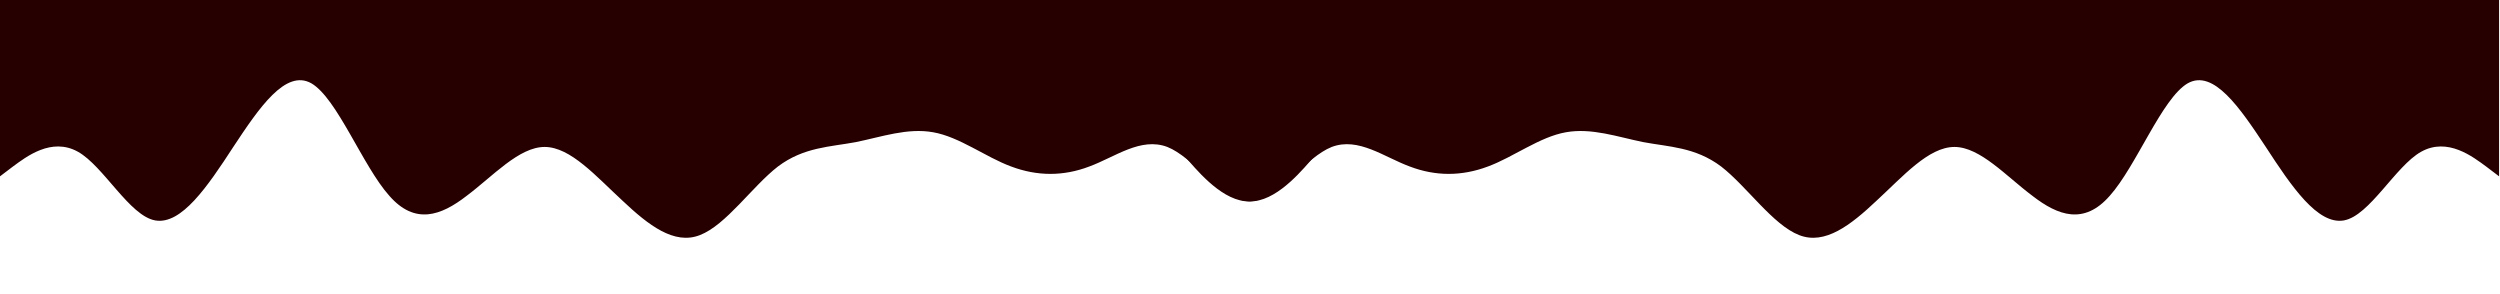
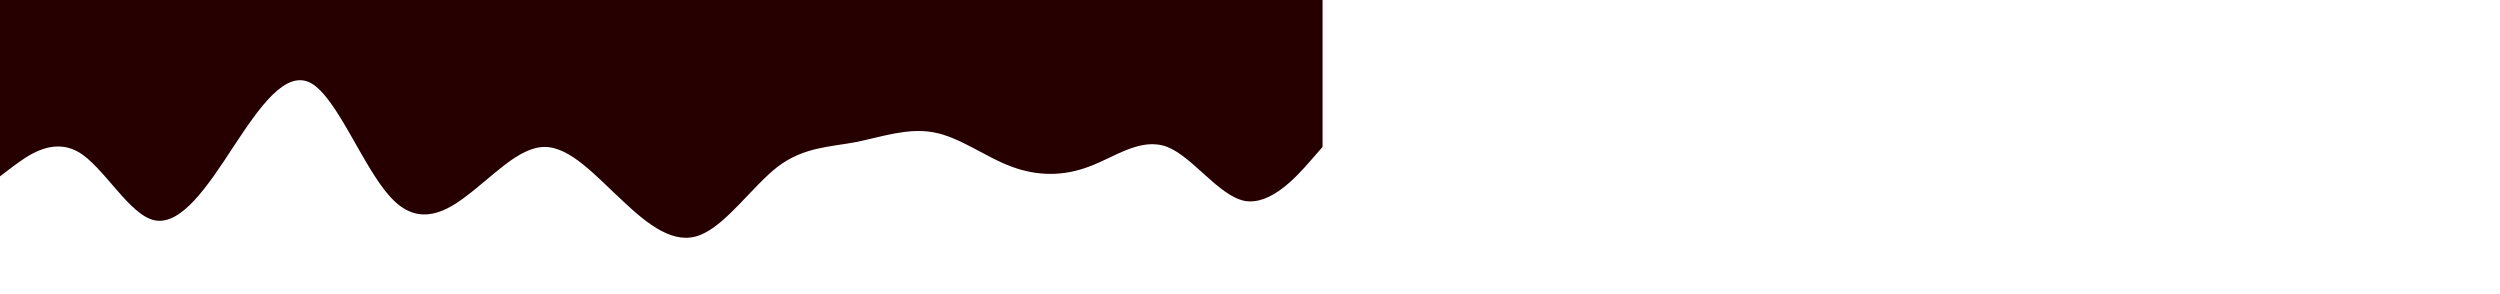
<svg xmlns="http://www.w3.org/2000/svg" width="2722" height="320" viewBox="0 0 2722 320" fill="none">
  <path d="M0 192L14.1 181.3C28.2 171 56 149 85 165.3C112.9 181 141 235 169 240C197.6 245 226 203 254 160C282.4 117 311 75 339 90.7C367.1 107 395 181 424 213.3C451.8 245 480 235 508 213.3C536.5 192 565 160 593 160C621.2 160 649 192 678 218.7C705.9 245 734 267 762 256C790.6 245 819 203 847 181.3C875.3 160 904 160 932 154.7C960 149 988 139 1016 144C1044.7 149 1073 171 1101 181.3C1129.4 192 1158 192 1186 181.3C1214.1 171 1242 149 1271 160C1298.8 171 1327 213 1355 218.7C1383.5 224 1412 192 1426 176L1440 160V0H1425.9C1411.8 0 1384 0 1355 0C1327.1 0 1299 0 1271 0C1242.4 0 1214 0 1186 0C1157.6 0 1129 0 1101 0C1072.9 0 1045 0 1016 0C988.2 0 960 0 932 0C903.5 0 875 0 847 0C818.8 0 791 0 762 0C734.1 0 706 0 678 0C649.4 0 621 0 593 0C564.7 0 536 0 508 0C480 0 452 0 424 0C395.3 0 367 0 339 0C310.6 0 282 0 254 0C225.9 0 198 0 169 0C141.2 0 113 0 85 0C56.5 0 28 0 14 0H0V192Z" fill="#260000" />
  <g clip-path="url(#clip0_1259_2130)">
-     <path d="M2721 192L2706.9 181.3C2692.8 171 2665 149 2636 165.3C2608.1 181 2580 235 2552 240C2523.4 245 2495 203 2467 160C2438.6 117 2410 75 2382 90.7C2353.9 107 2326 181 2297 213.3C2269.2 245 2241 235 2213 213.3C2184.5 192 2156 160 2128 160C2099.8 160 2072 192 2043 218.7C2015.1 245 1987 267 1959 256C1930.4 245 1902 203 1874 181.3C1845.7 160 1817 160 1789 154.7C1761 149 1733 139 1705 144C1676.3 149 1648 171 1620 181.3C1591.6 192 1563 192 1535 181.3C1506.9 171 1479 149 1450 160C1422.2 171 1394 213 1366 218.7C1337.5 224 1309 192 1295 176L1281 160V0H1295.1C1309.2 0 1337 0 1366 0C1393.9 0 1422 0 1450 0C1478.6 0 1507 0 1535 0C1563.4 0 1592 0 1620 0C1648.1 0 1676 0 1705 0C1732.8 0 1761 0 1789 0C1817.5 0 1846 0 1874 0C1902.2 0 1930 0 1959 0C1986.9 0 2015 0 2043 0C2071.6 0 2100 0 2128 0C2156.3 0 2185 0 2213 0C2241 0 2269 0 2297 0C2325.7 0 2354 0 2382 0C2410.4 0 2439 0 2467 0C2495.1 0 2523 0 2552 0C2579.8 0 2608 0 2636 0C2664.5 0 2693 0 2707 0H2721V192Z" fill="#260000" />
-   </g>
+     </g>
  <defs>
    <clipPath id="clip0_1259_2130">
      <rect width="1440" height="320" fill="white" transform="matrix(-1 0 0 1 2722 0)" />
    </clipPath>
  </defs>
</svg>